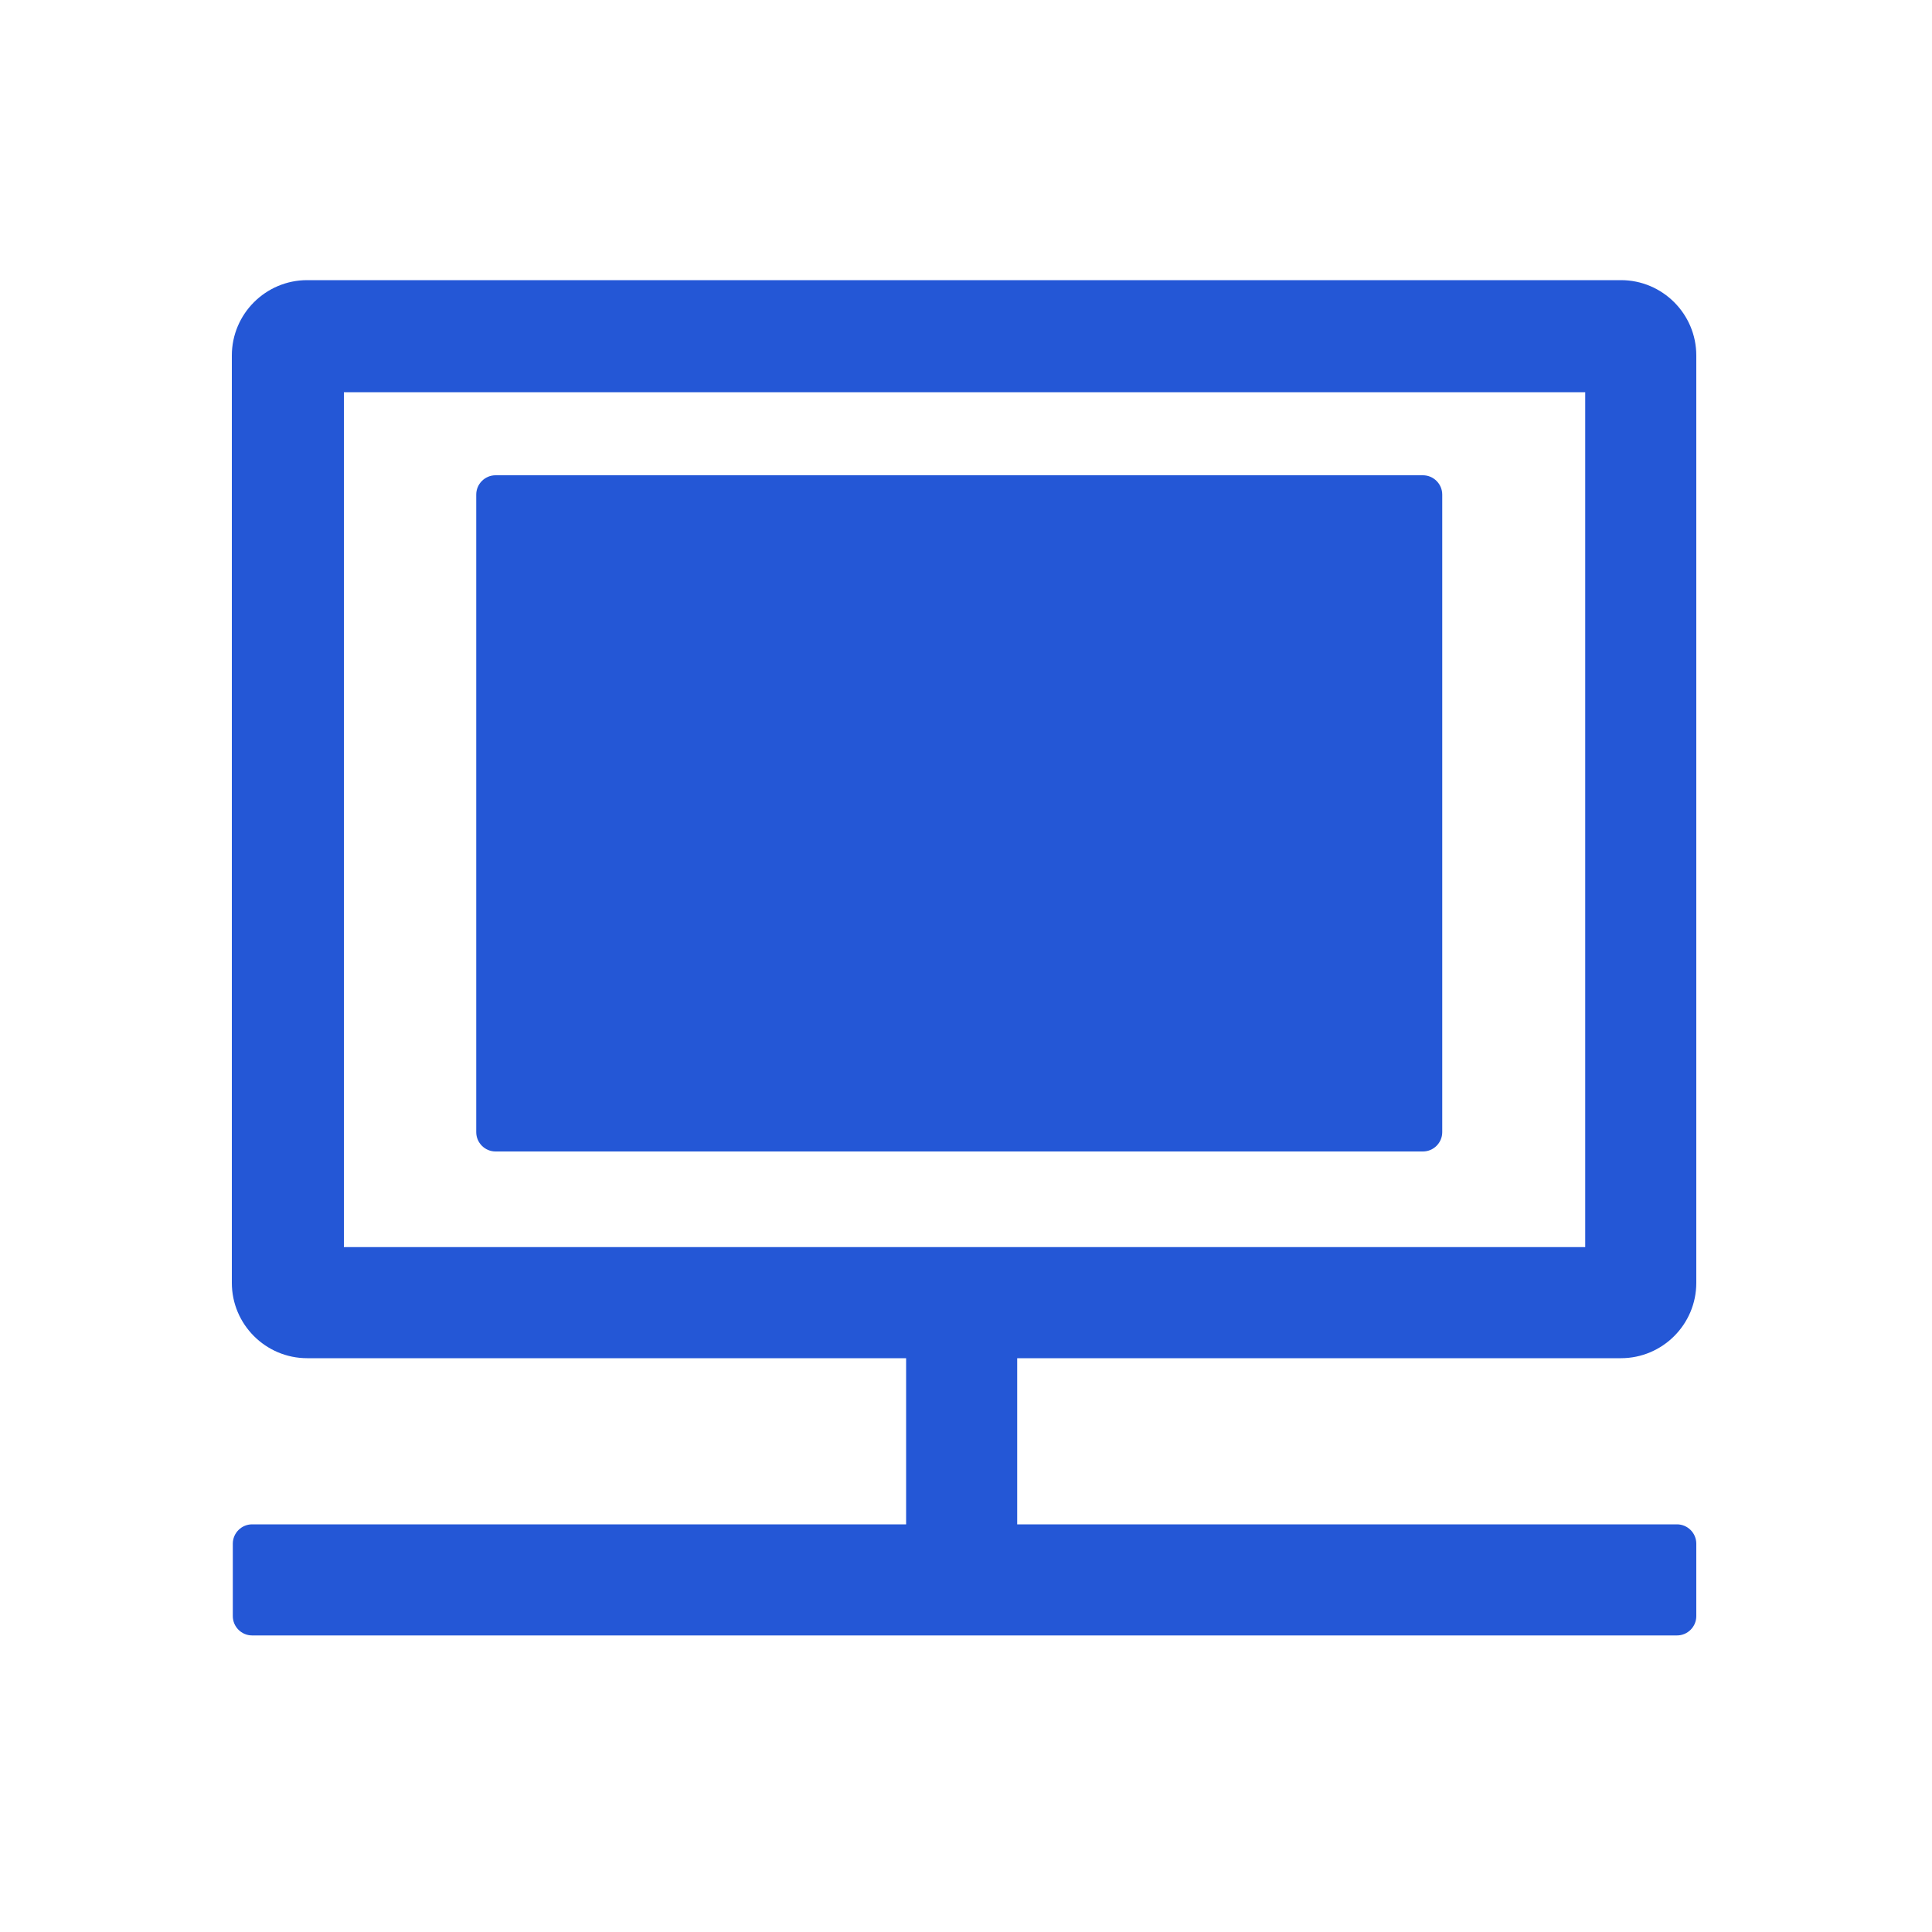
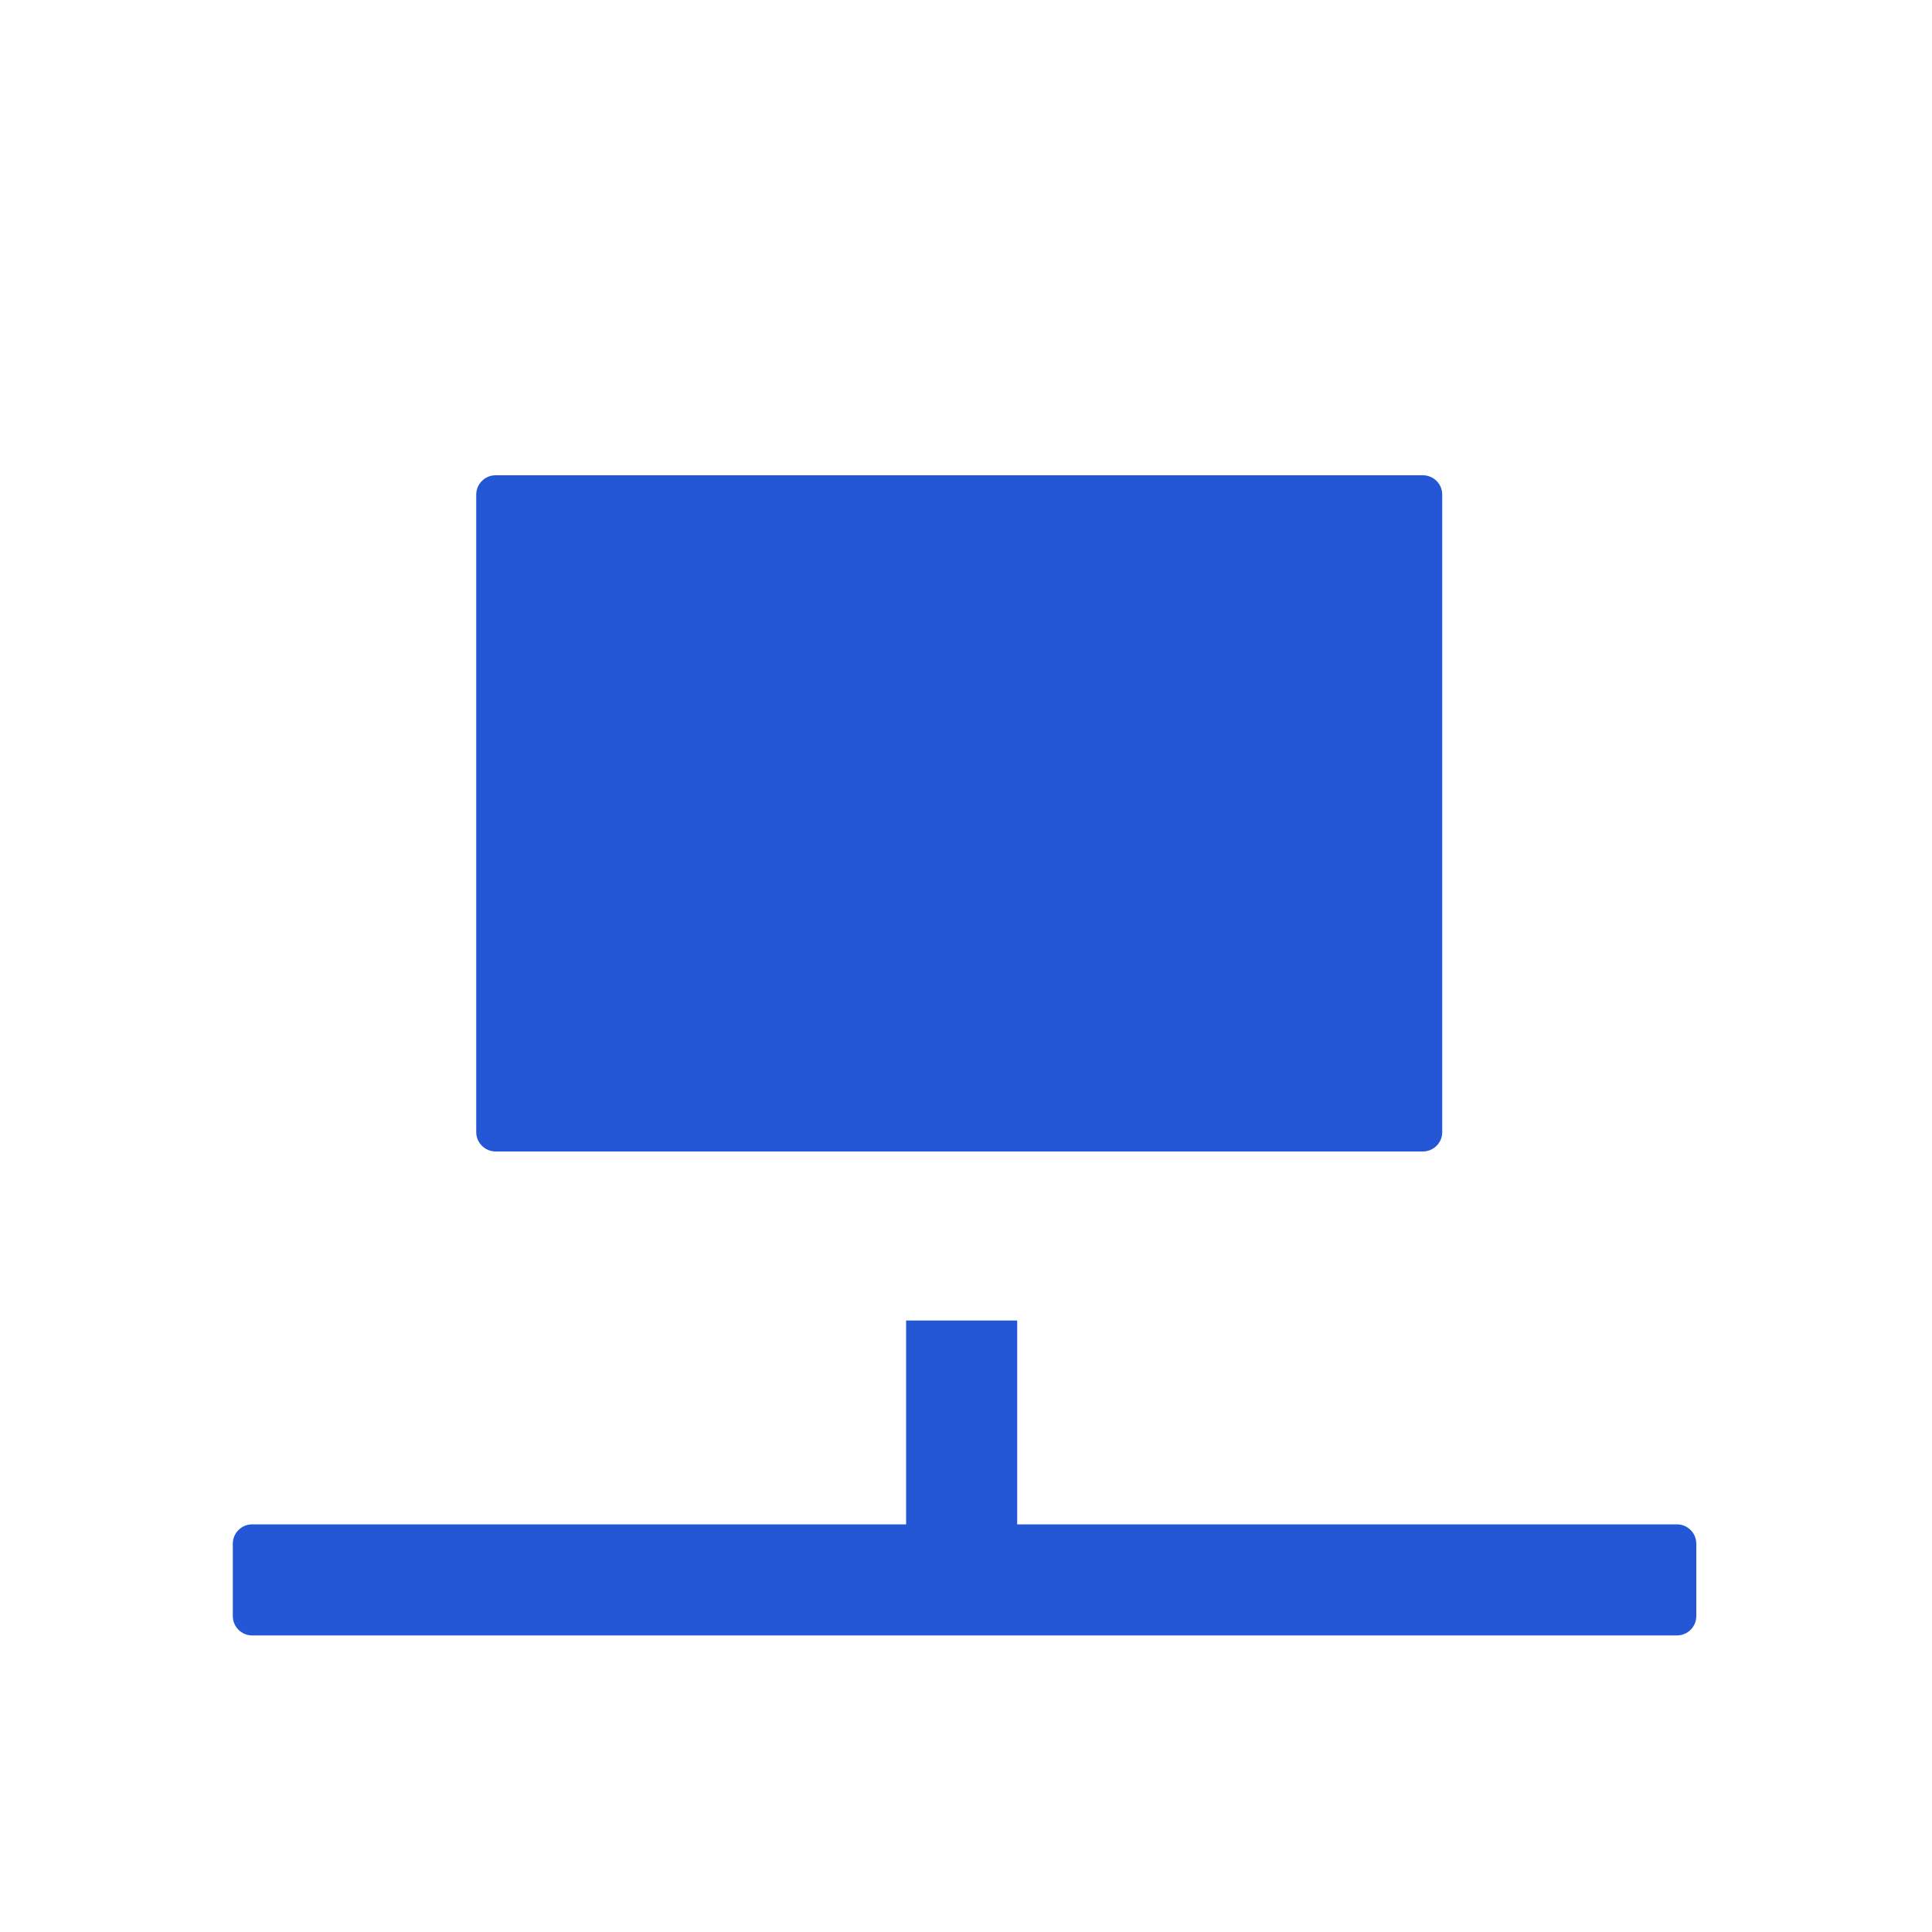
<svg xmlns="http://www.w3.org/2000/svg" preserveAspectRatio="none" width="100%" height="100%" overflow="visible" style="display: block;" viewBox="0 0 24 24" fill="none">
  <g id="Frame">
-     <path id="Vector" d="M20.136 16.872H3.816C3.3 16.872 2.88 16.452 2.88 15.936V4.416C2.88 3.9 3.3 3.48 3.816 3.48H20.136C20.652 3.48 21.072 3.9 21.072 4.416V15.936C21.072 16.452 20.652 16.872 20.136 16.872ZM4.272 15.492H19.692V4.872H4.272V15.492Z" fill="#2457D6" />
    <path id="Vector_2" d="M17.676 14.304H6.156C6.024 14.304 5.916 14.196 5.916 14.064V6.144C5.916 6.012 6.024 5.904 6.156 5.904H17.676C17.808 5.904 17.916 6.012 17.916 6.144V14.064C17.916 14.196 17.808 14.304 17.676 14.304ZM20.832 20.316H3.132C3 20.316 2.892 20.208 2.892 20.076V19.176C2.892 19.044 3 18.936 3.132 18.936H20.832C20.964 18.936 21.072 19.044 21.072 19.176V20.076C21.072 20.208 20.964 20.316 20.832 20.316Z" fill="#2457D6" />
    <path id="Vector_3" d="M11.256 16.404H12.636V19.176H11.256V16.404Z" fill="#2457D6" />
  </g>
</svg>